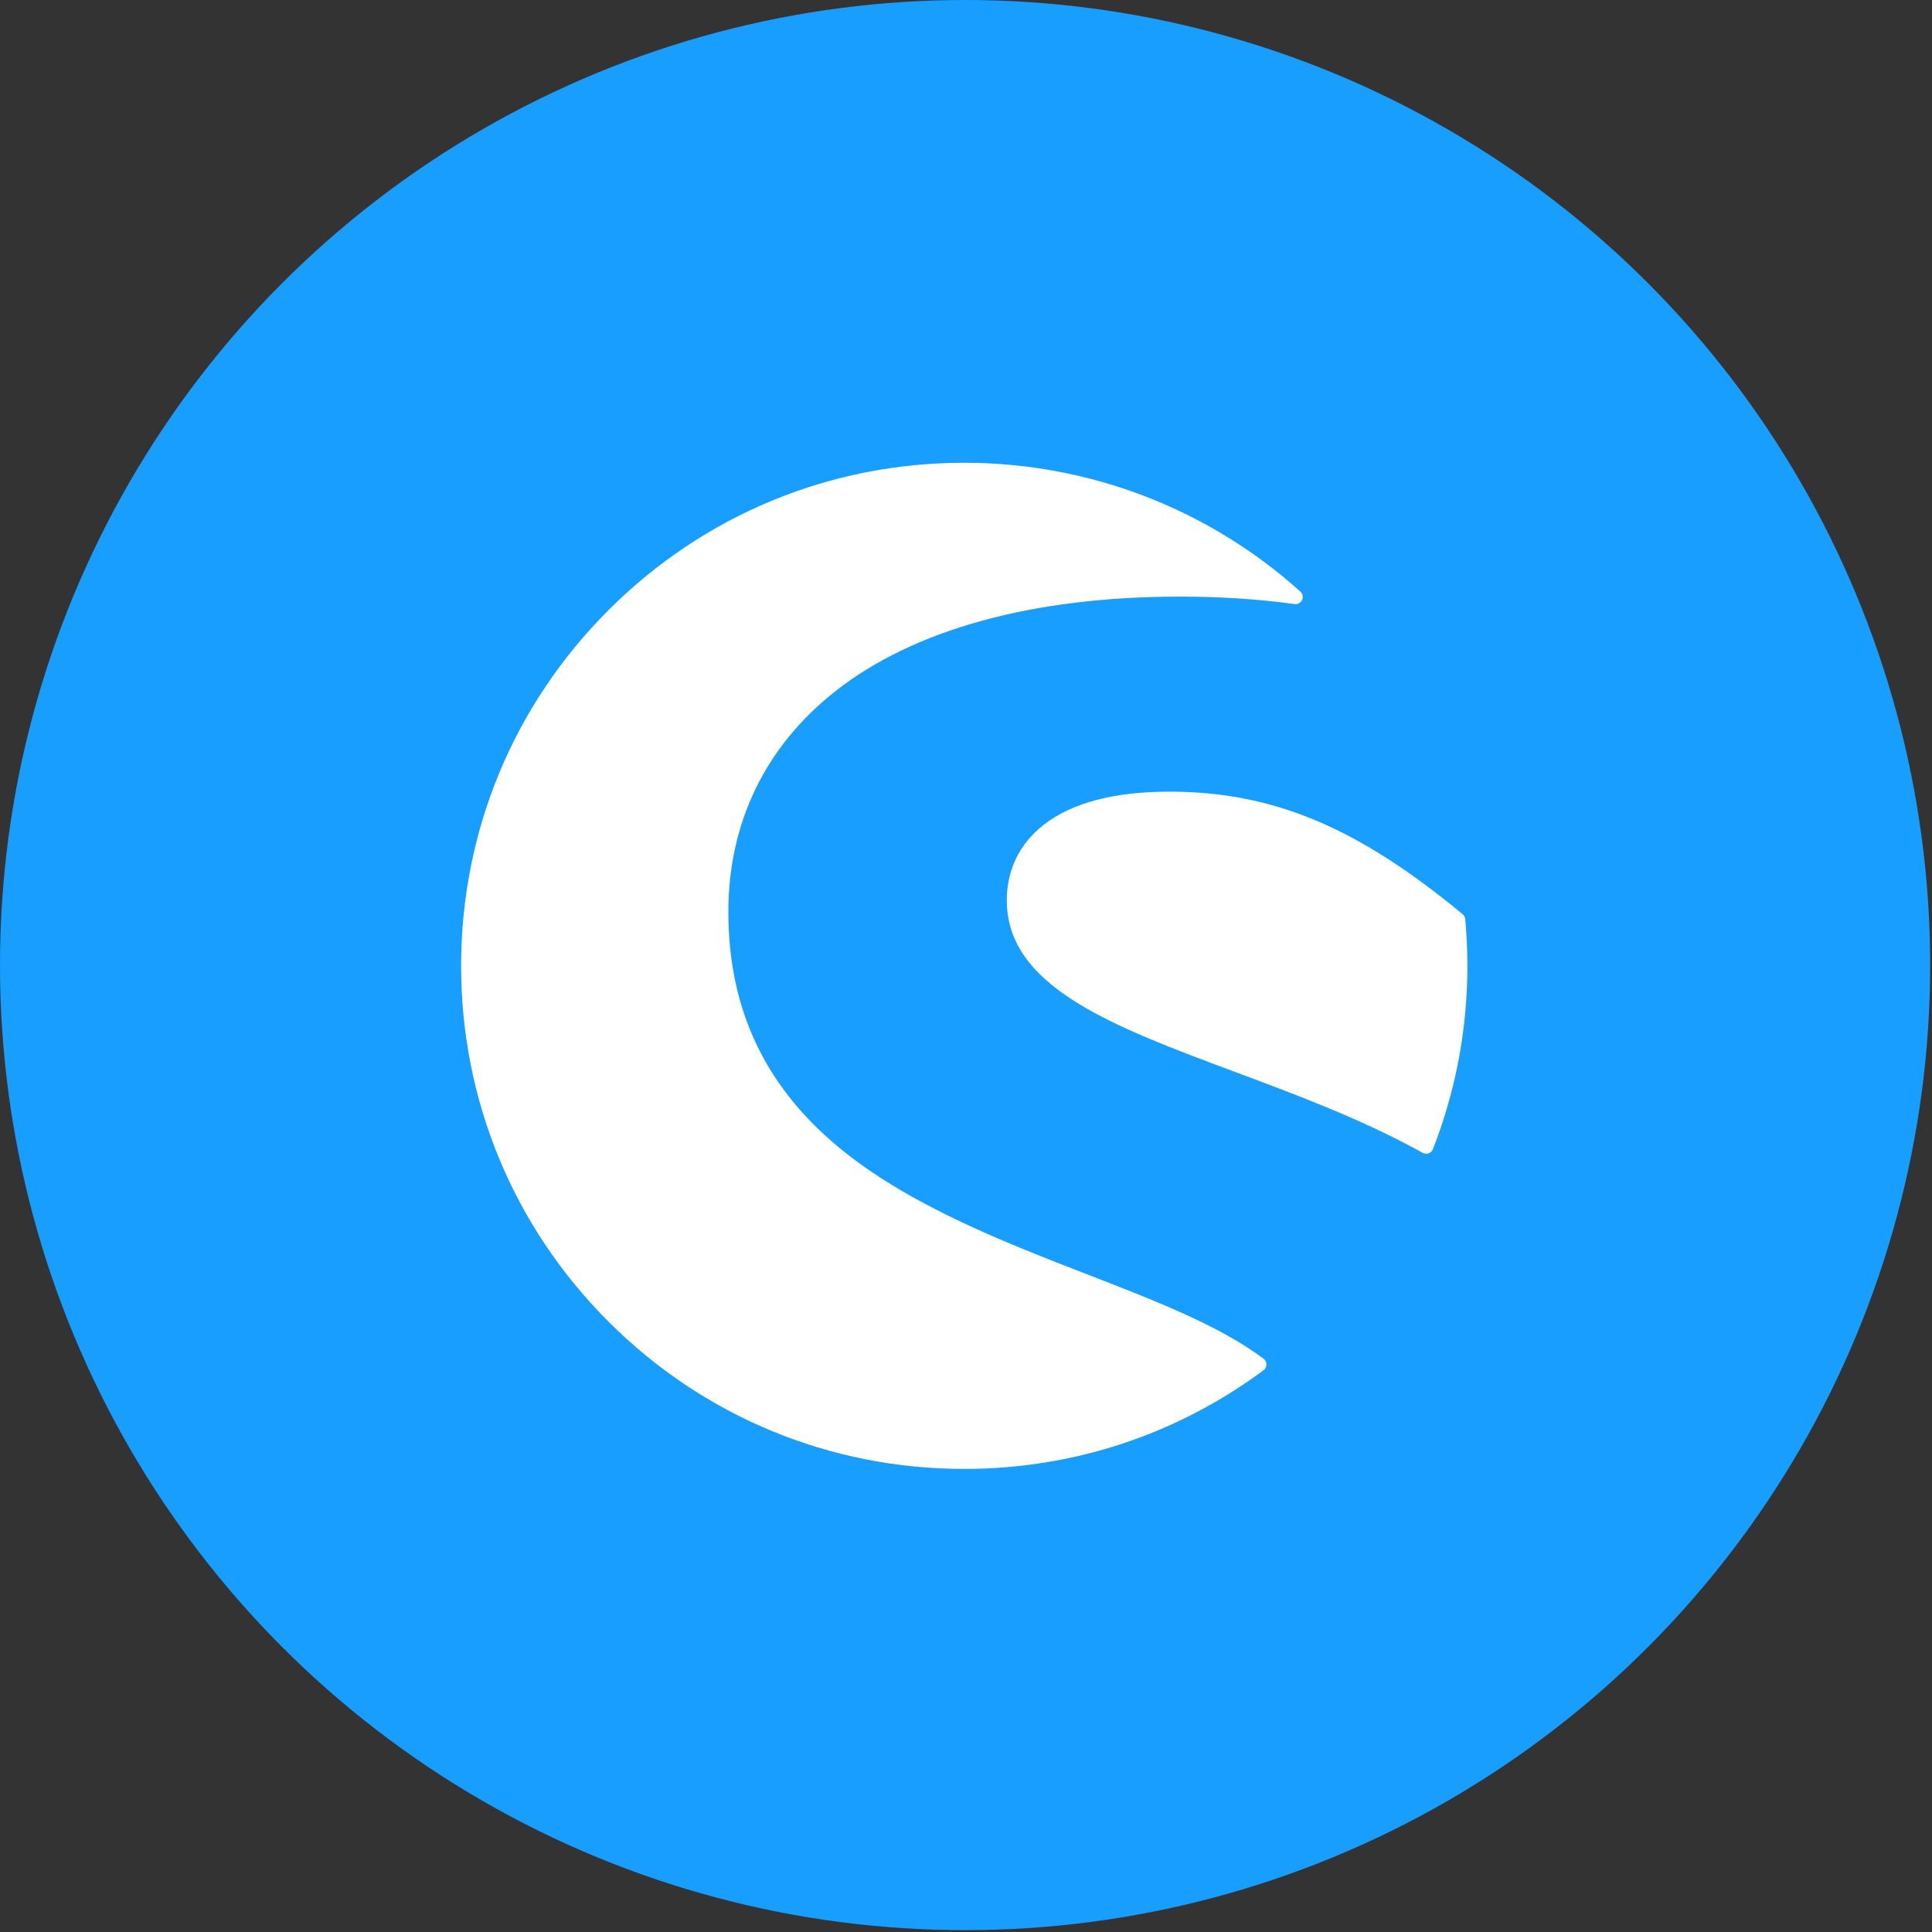
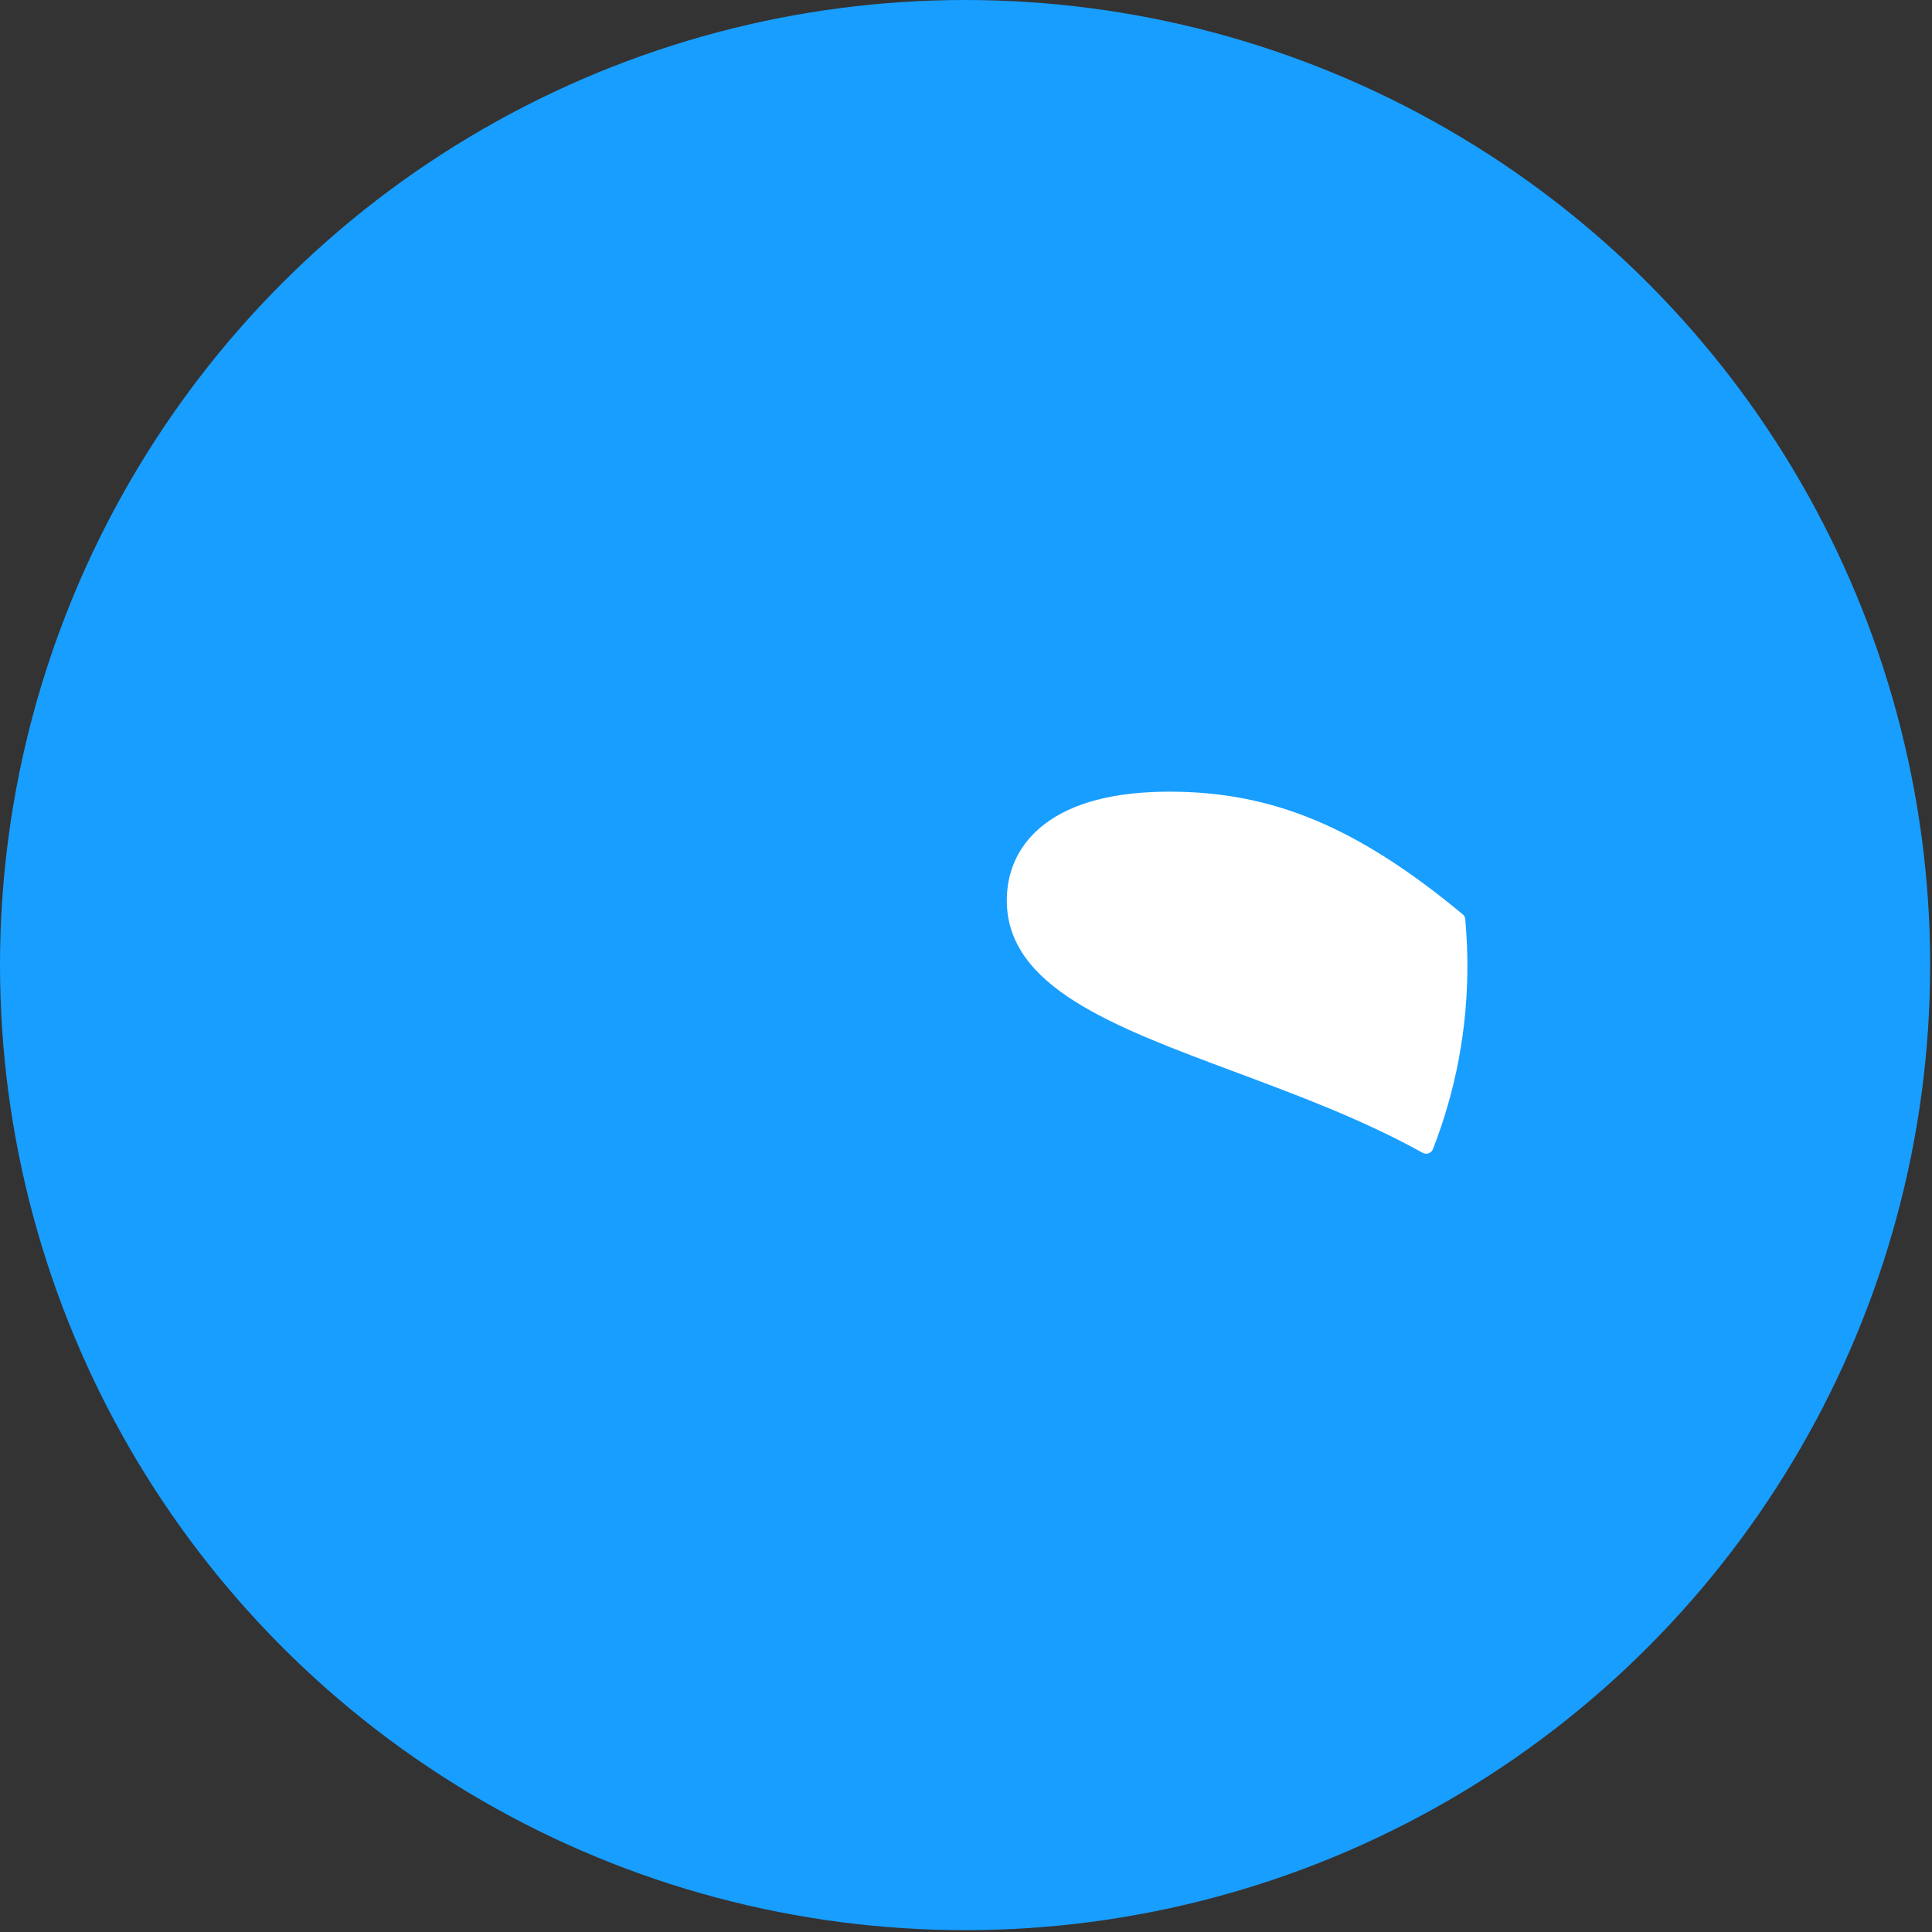
<svg xmlns="http://www.w3.org/2000/svg" width="42px" height="42px" viewBox="0 0 42 42" version="1.1">
  <rect x="0" y="0" width="42" height="42" fill="#333333" stroke="none" />
  <title>Shopware-Sales-Partner</title>
  <desc>Created with Sketch.</desc>
  <g id="Page-1" stroke="none" stroke-width="1" fill="none" fill-rule="evenodd">
    <g id="Shopware-Sales-Partner" fill-rule="nonzero">
      <g id="Eylem-Shopware-Sales-Partner" fill="#189EFF">
        <circle id="Oval" cx="20.98" cy="20.98" r="20.98" />
      </g>
      <g id="shopware_logo_blue" transform="translate(10, 10)" fill="#FFFFFF">
        <g id="XMLID_985_">
-           <path d="M17.468,19.537 C16.517,18.821 15.116,18.278 13.633,17.703 C11.867,17.018 9.867,16.242 8.364,15.048 C6.663,13.693 5.834,11.984 5.834,9.822 C5.834,7.882 6.639,6.224 8.162,5.025 C9.869,3.682 12.456,2.97 15.642,2.97 C16.522,2.97 17.363,3.024 18.143,3.132 C18.211,3.141 18.278,3.104 18.306,3.042 C18.335,2.98 18.32,2.906 18.268,2.86 C16.261,1.054 13.665,0.06 10.962,0.06 C8.041,0.06 5.294,1.197 3.228,3.264 C1.161,5.329 0.024,8.076 0.024,10.997 C0.024,13.918 1.161,16.666 3.228,18.731 C5.293,20.796 8.04,21.933 10.962,21.933 C13.323,21.933 15.571,21.192 17.466,19.79 C17.505,19.761 17.53,19.714 17.53,19.665 C17.532,19.613 17.508,19.566 17.468,19.537 Z" id="XMLID_987_" />
          <path d="M21.854,9.984 C21.85,9.942 21.83,9.903 21.798,9.876 C19.516,7.983 17.67,7.21 15.426,7.21 C14.229,7.21 13.311,7.449 12.699,7.923 C12.168,8.332 11.887,8.904 11.887,9.574 C11.887,11.453 14.183,12.309 16.841,13.3 C18.211,13.811 19.627,14.339 20.928,15.062 C20.952,15.074 20.978,15.081 21.004,15.081 C21.023,15.081 21.041,15.078 21.057,15.071 C21.101,15.056 21.134,15.023 21.151,14.981 C21.648,13.708 21.9,12.367 21.9,10.994 C21.9,10.673 21.884,10.332 21.854,9.984 Z" id="XMLID_986_" />
        </g>
      </g>
    </g>
  </g>
</svg>